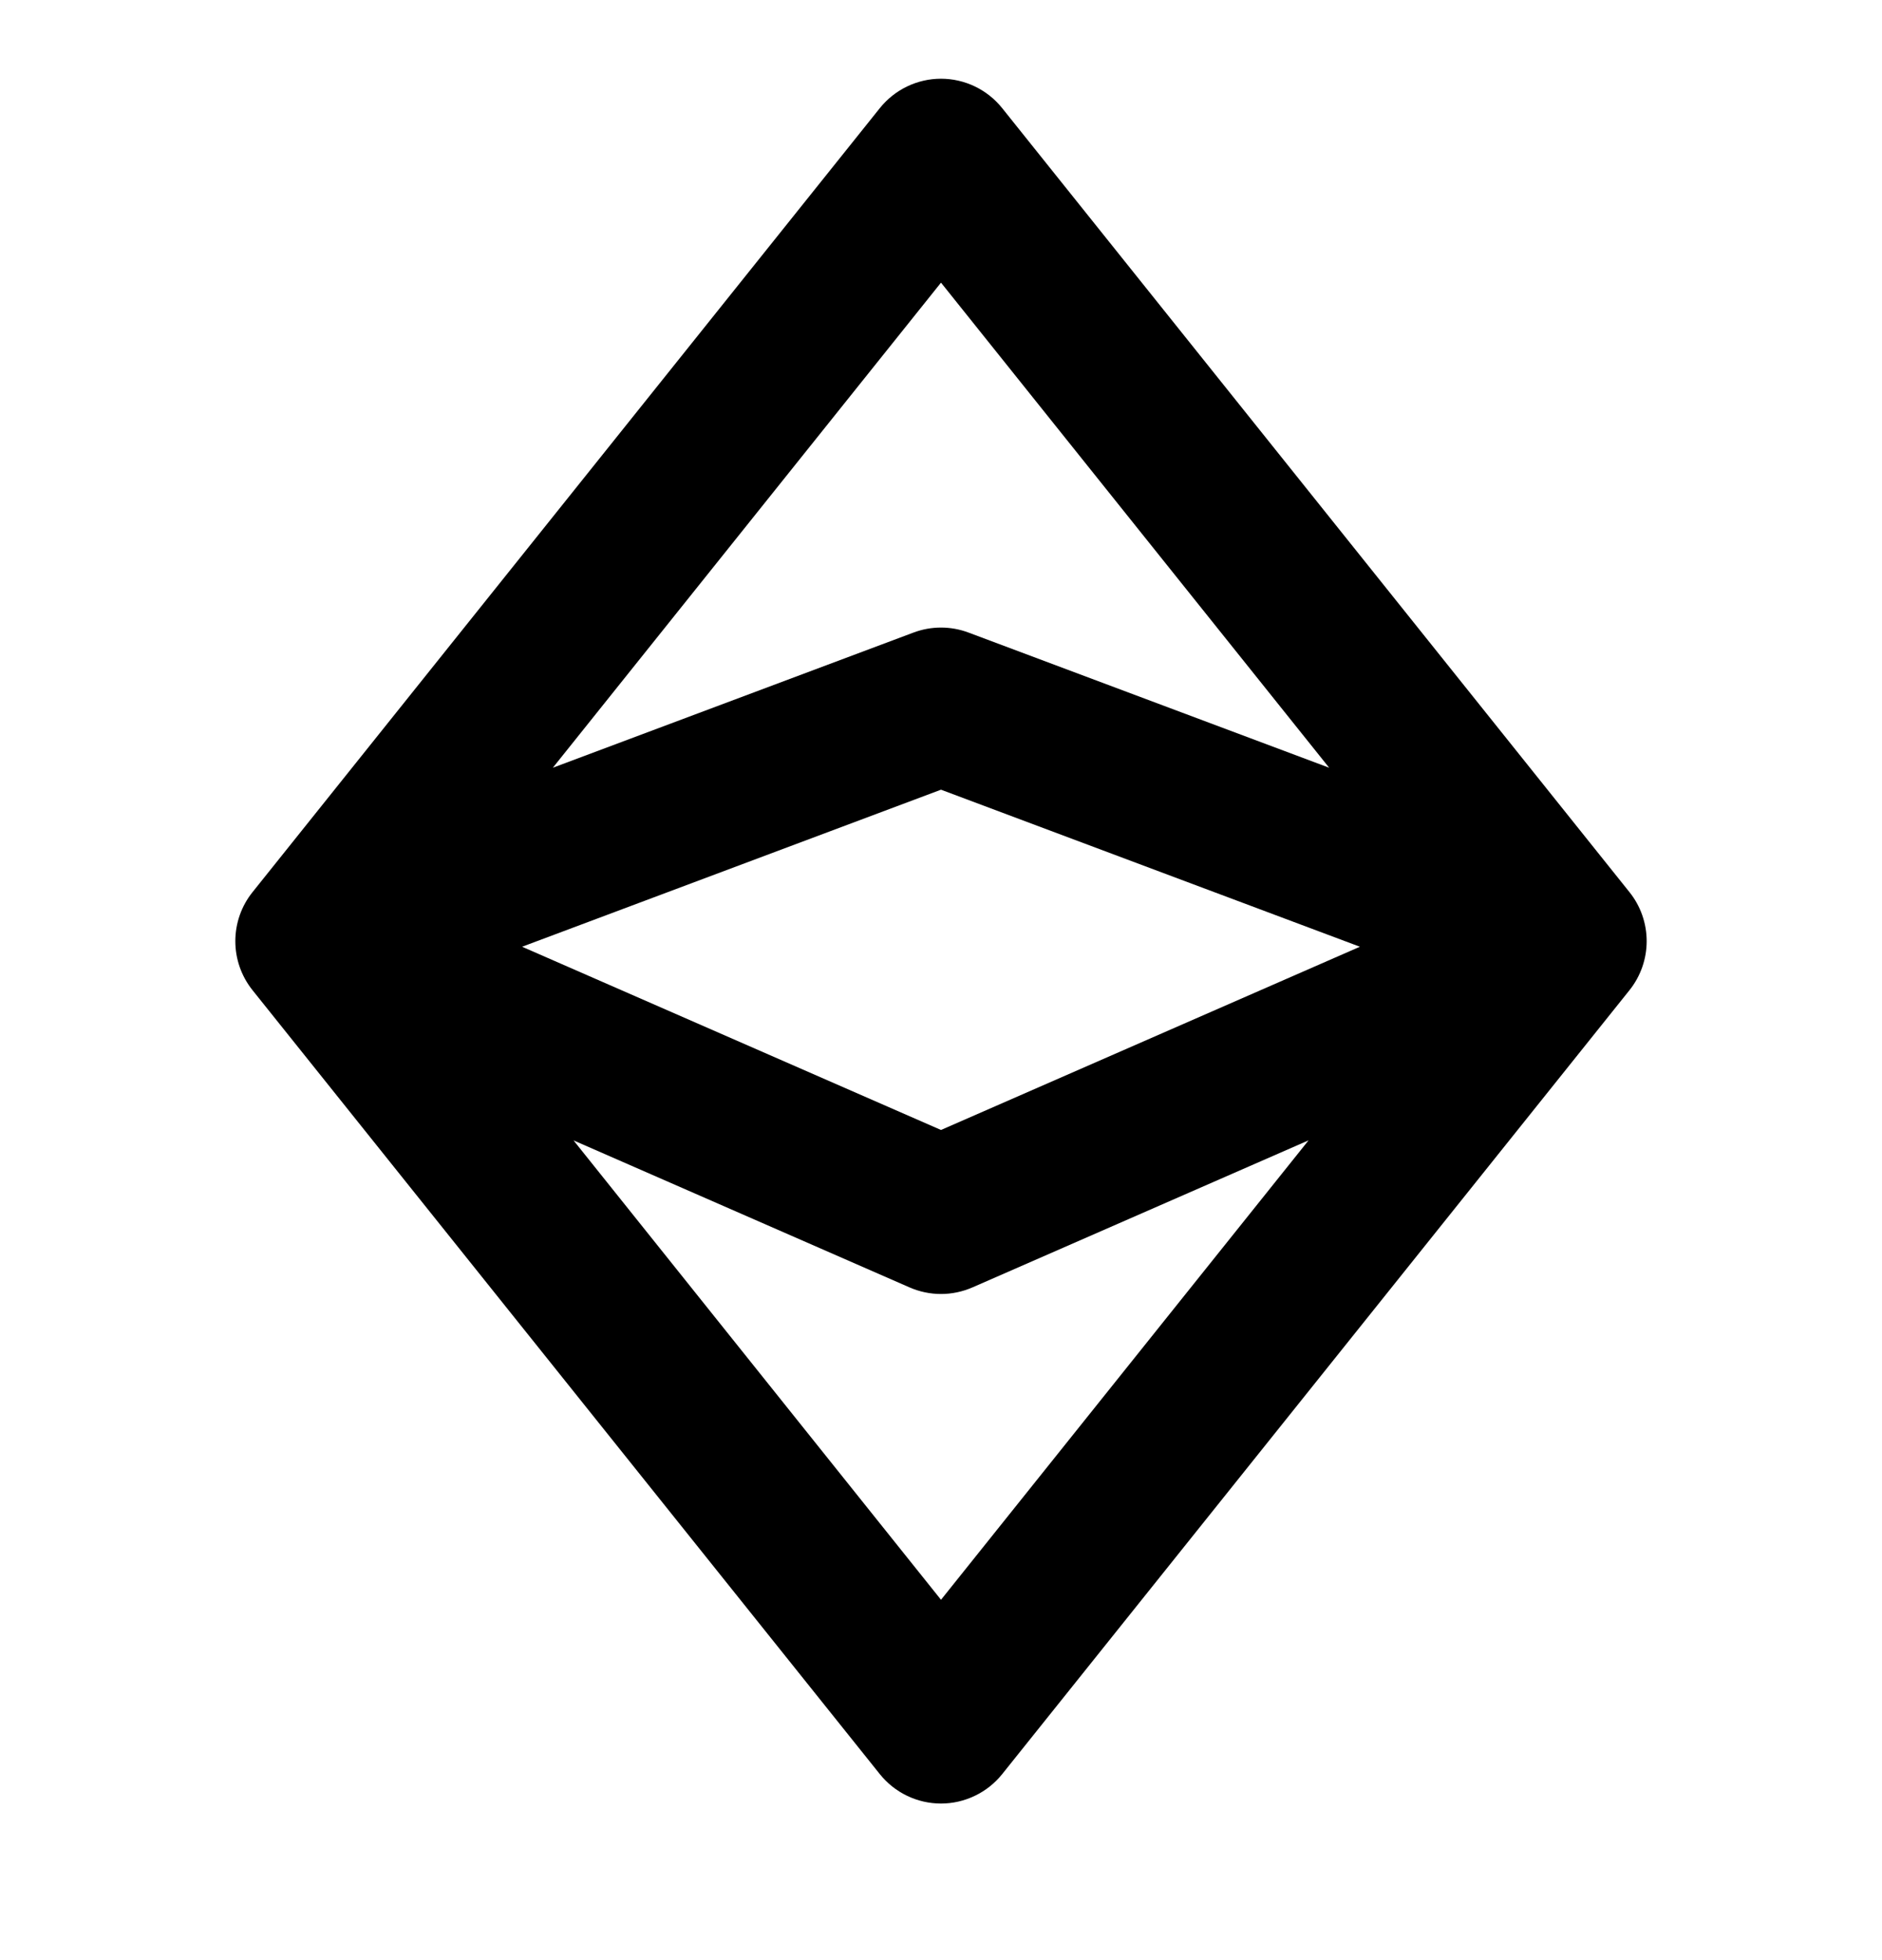
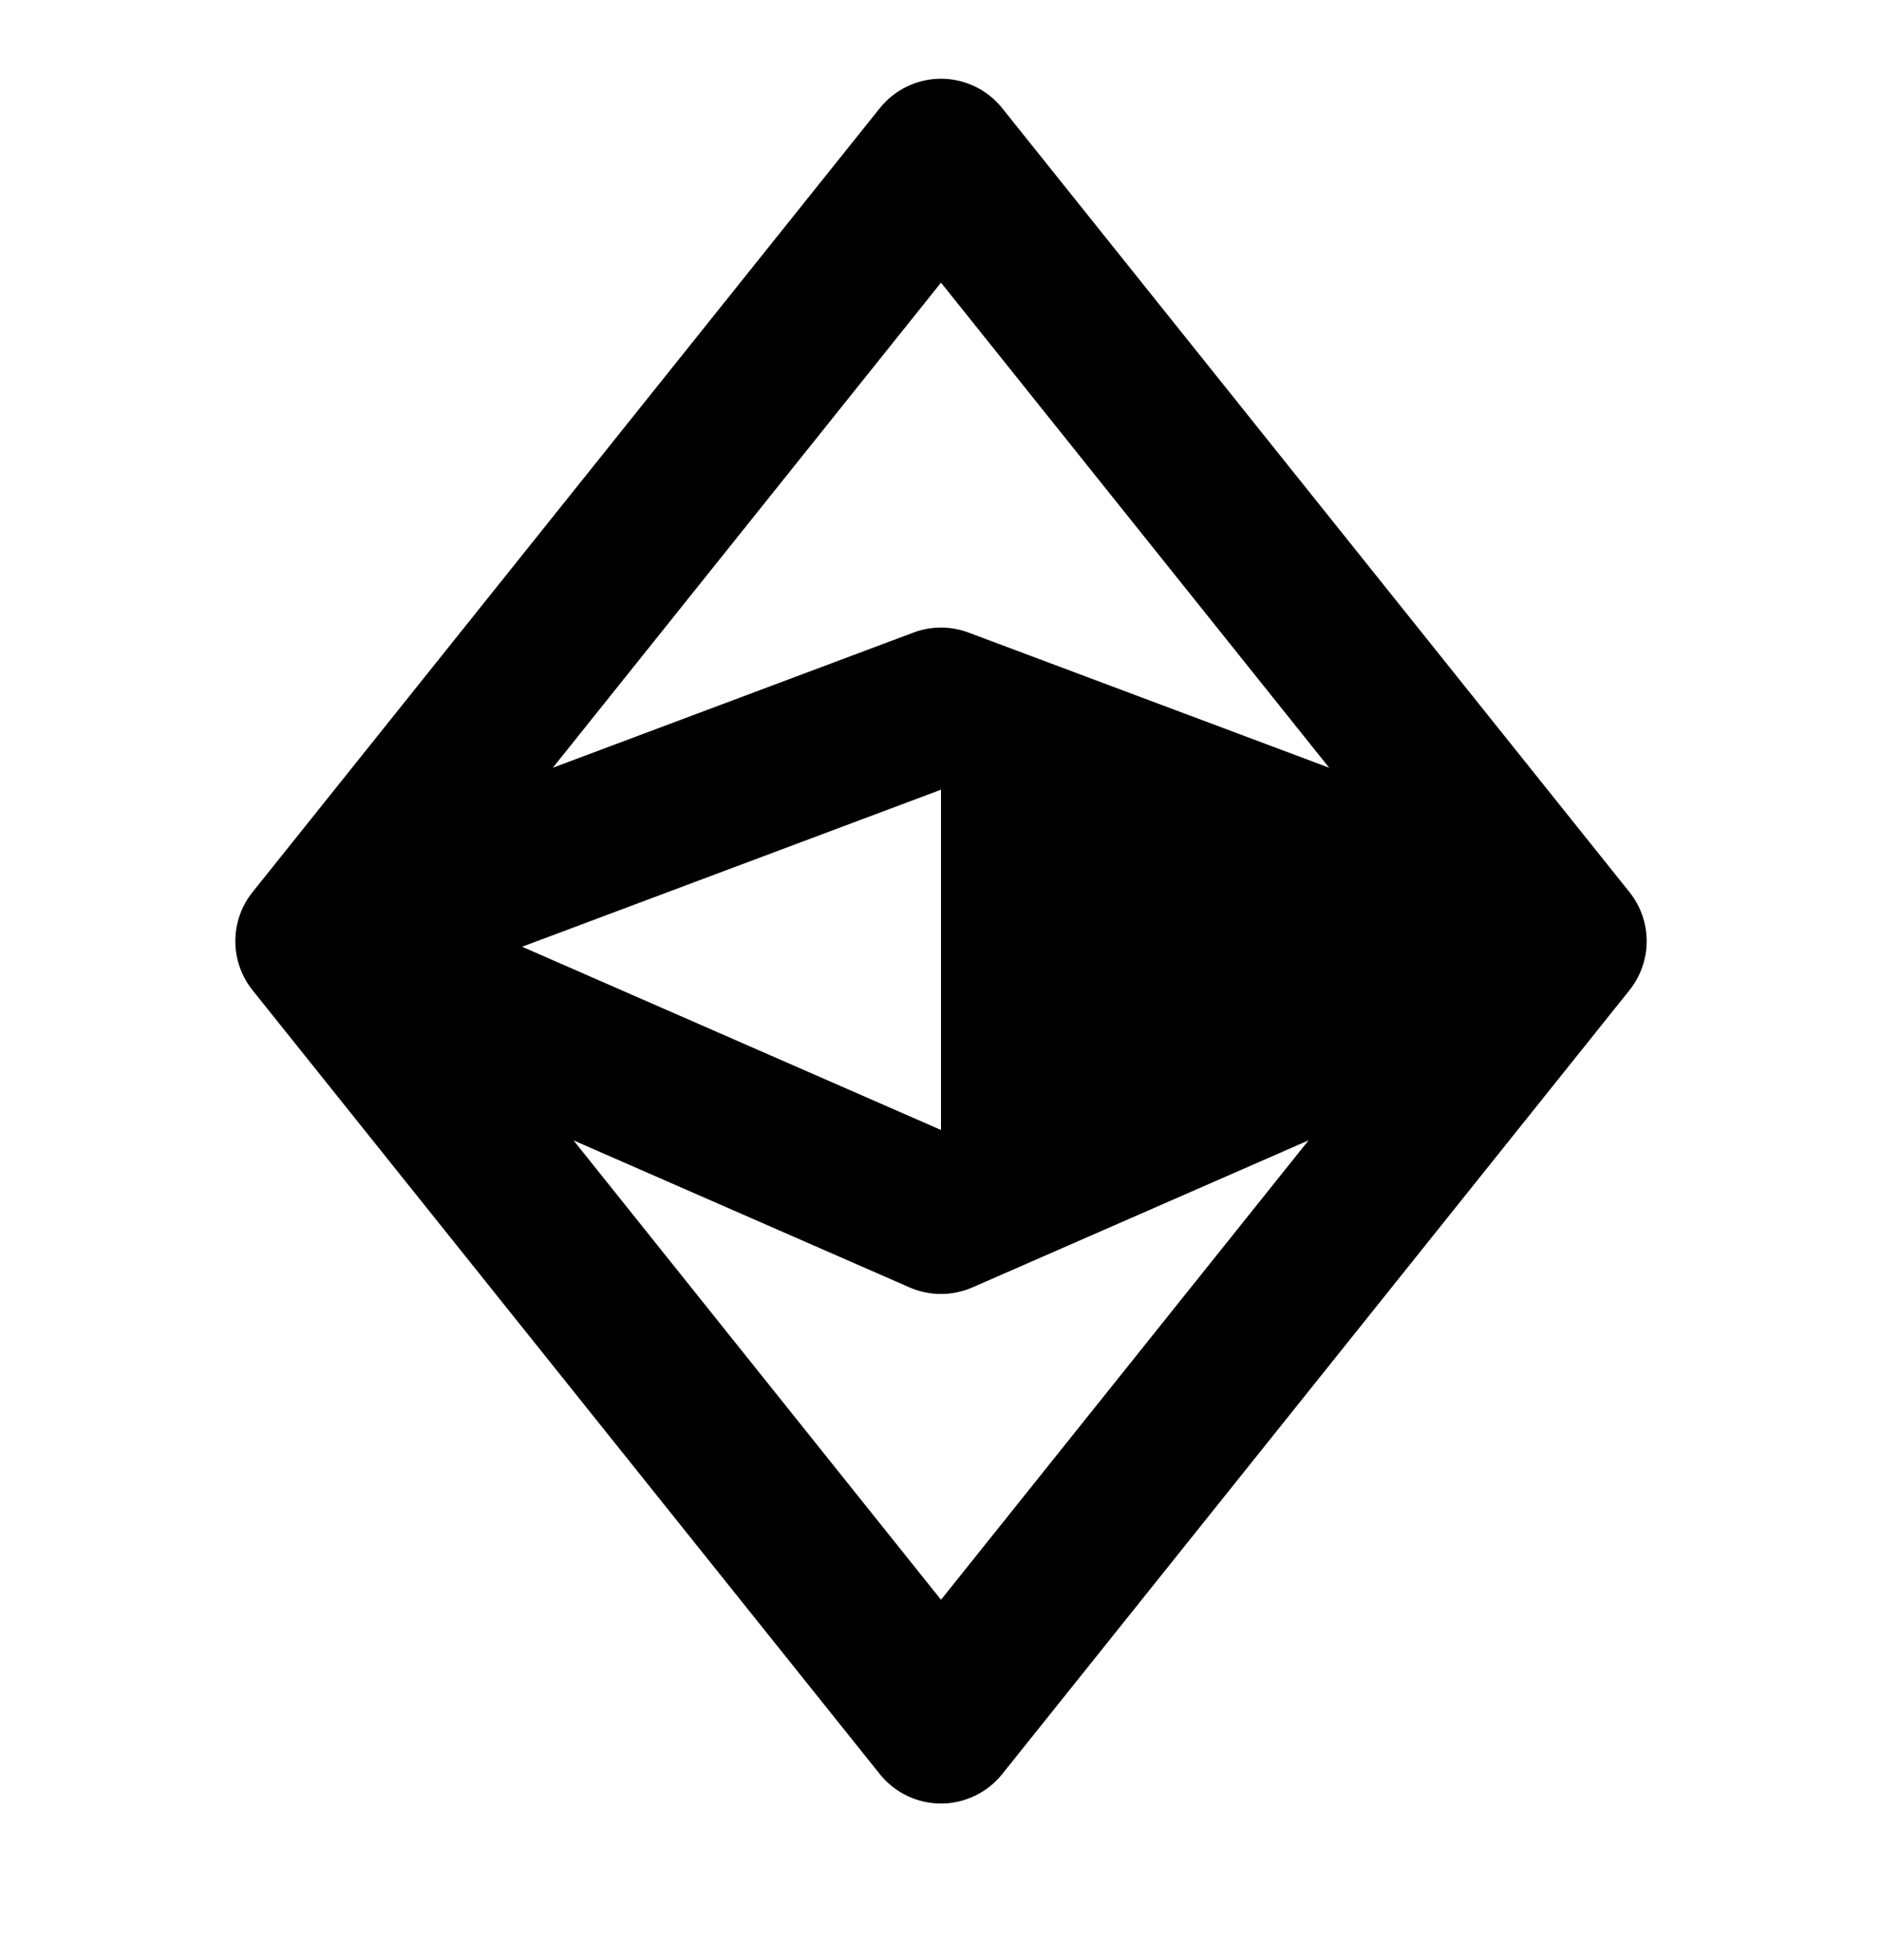
<svg xmlns="http://www.w3.org/2000/svg" width="24" height="25" viewBox="0 0 24 25" fill="none">
-   <path fill-rule="evenodd" clip-rule="evenodd" d="M12 1.004C12.15 1.004 12.298 1.038 12.433 1.103C12.568 1.168 12.686 1.262 12.78 1.379L20.78 11.379C20.922 11.556 20.999 11.777 20.999 12.004C20.999 12.231 20.922 12.451 20.78 12.629L12.78 22.628C12.686 22.745 12.568 22.839 12.432 22.904C12.297 22.969 12.15 23.003 12 23.003C11.85 23.003 11.702 22.969 11.567 22.904C11.432 22.839 11.314 22.745 11.22 22.628L3.22 12.629C3.078 12.451 3.001 12.231 3.001 12.004C3.001 11.777 3.078 11.556 3.22 11.379L11.22 1.379C11.314 1.262 11.432 1.168 11.567 1.103C11.702 1.038 11.85 1.004 12 1.004ZM6.658 12.075L12 14.412L17.342 12.075L12 10.072L6.658 12.075ZM16.686 14.545L12.401 16.42C12.274 16.475 12.138 16.504 12 16.504C11.862 16.504 11.725 16.475 11.599 16.42L7.314 14.545L12 20.404L16.686 14.546V14.545ZM16.95 9.792L12.351 8.068C12.125 7.983 11.875 7.983 11.649 8.068L7.05 9.792L12 3.605L16.95 9.792Z" fill="black" />
+   <path fill-rule="evenodd" clip-rule="evenodd" d="M12 1.004C12.15 1.004 12.298 1.038 12.433 1.103C12.568 1.168 12.686 1.262 12.78 1.379L20.78 11.379C20.922 11.556 20.999 11.777 20.999 12.004C20.999 12.231 20.922 12.451 20.78 12.629L12.78 22.628C12.686 22.745 12.568 22.839 12.432 22.904C12.297 22.969 12.15 23.003 12 23.003C11.85 23.003 11.702 22.969 11.567 22.904C11.432 22.839 11.314 22.745 11.22 22.628L3.22 12.629C3.078 12.451 3.001 12.231 3.001 12.004C3.001 11.777 3.078 11.556 3.22 11.379L11.22 1.379C11.314 1.262 11.432 1.168 11.567 1.103C11.702 1.038 11.85 1.004 12 1.004ZM6.658 12.075L12 14.412L12 10.072L6.658 12.075ZM16.686 14.545L12.401 16.42C12.274 16.475 12.138 16.504 12 16.504C11.862 16.504 11.725 16.475 11.599 16.42L7.314 14.545L12 20.404L16.686 14.546V14.545ZM16.95 9.792L12.351 8.068C12.125 7.983 11.875 7.983 11.649 8.068L7.05 9.792L12 3.605L16.95 9.792Z" fill="black" />
</svg>